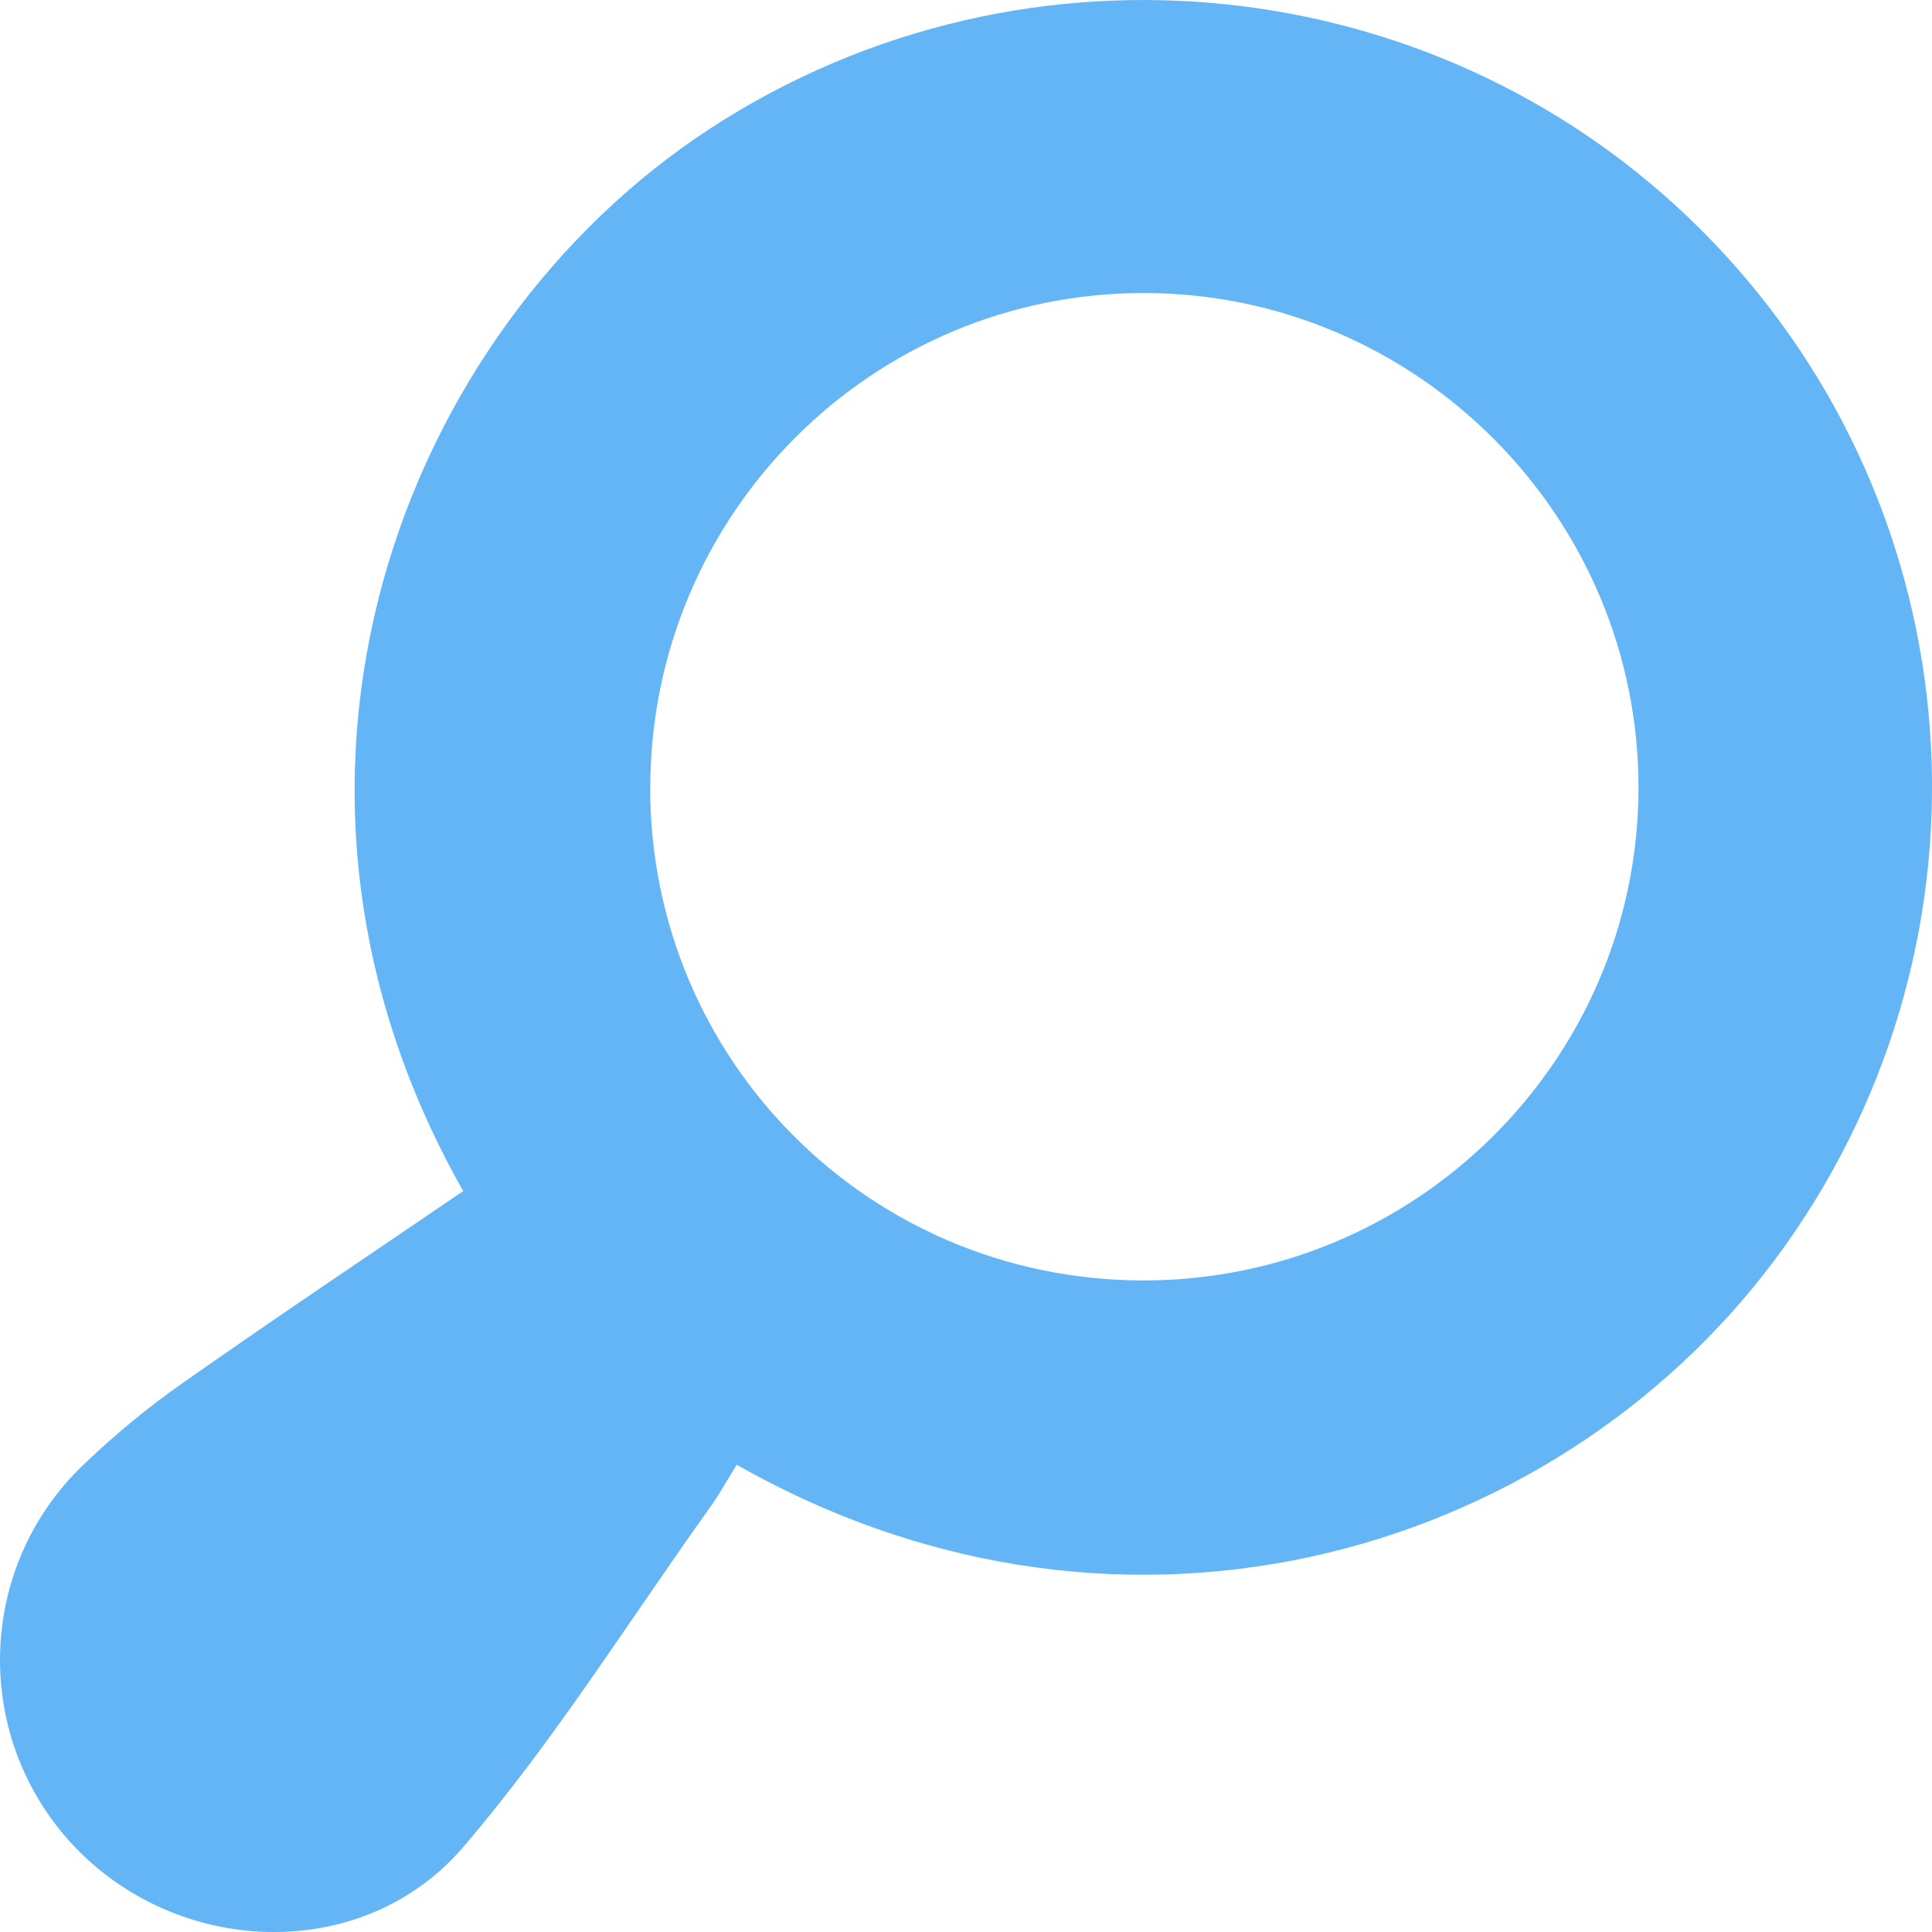
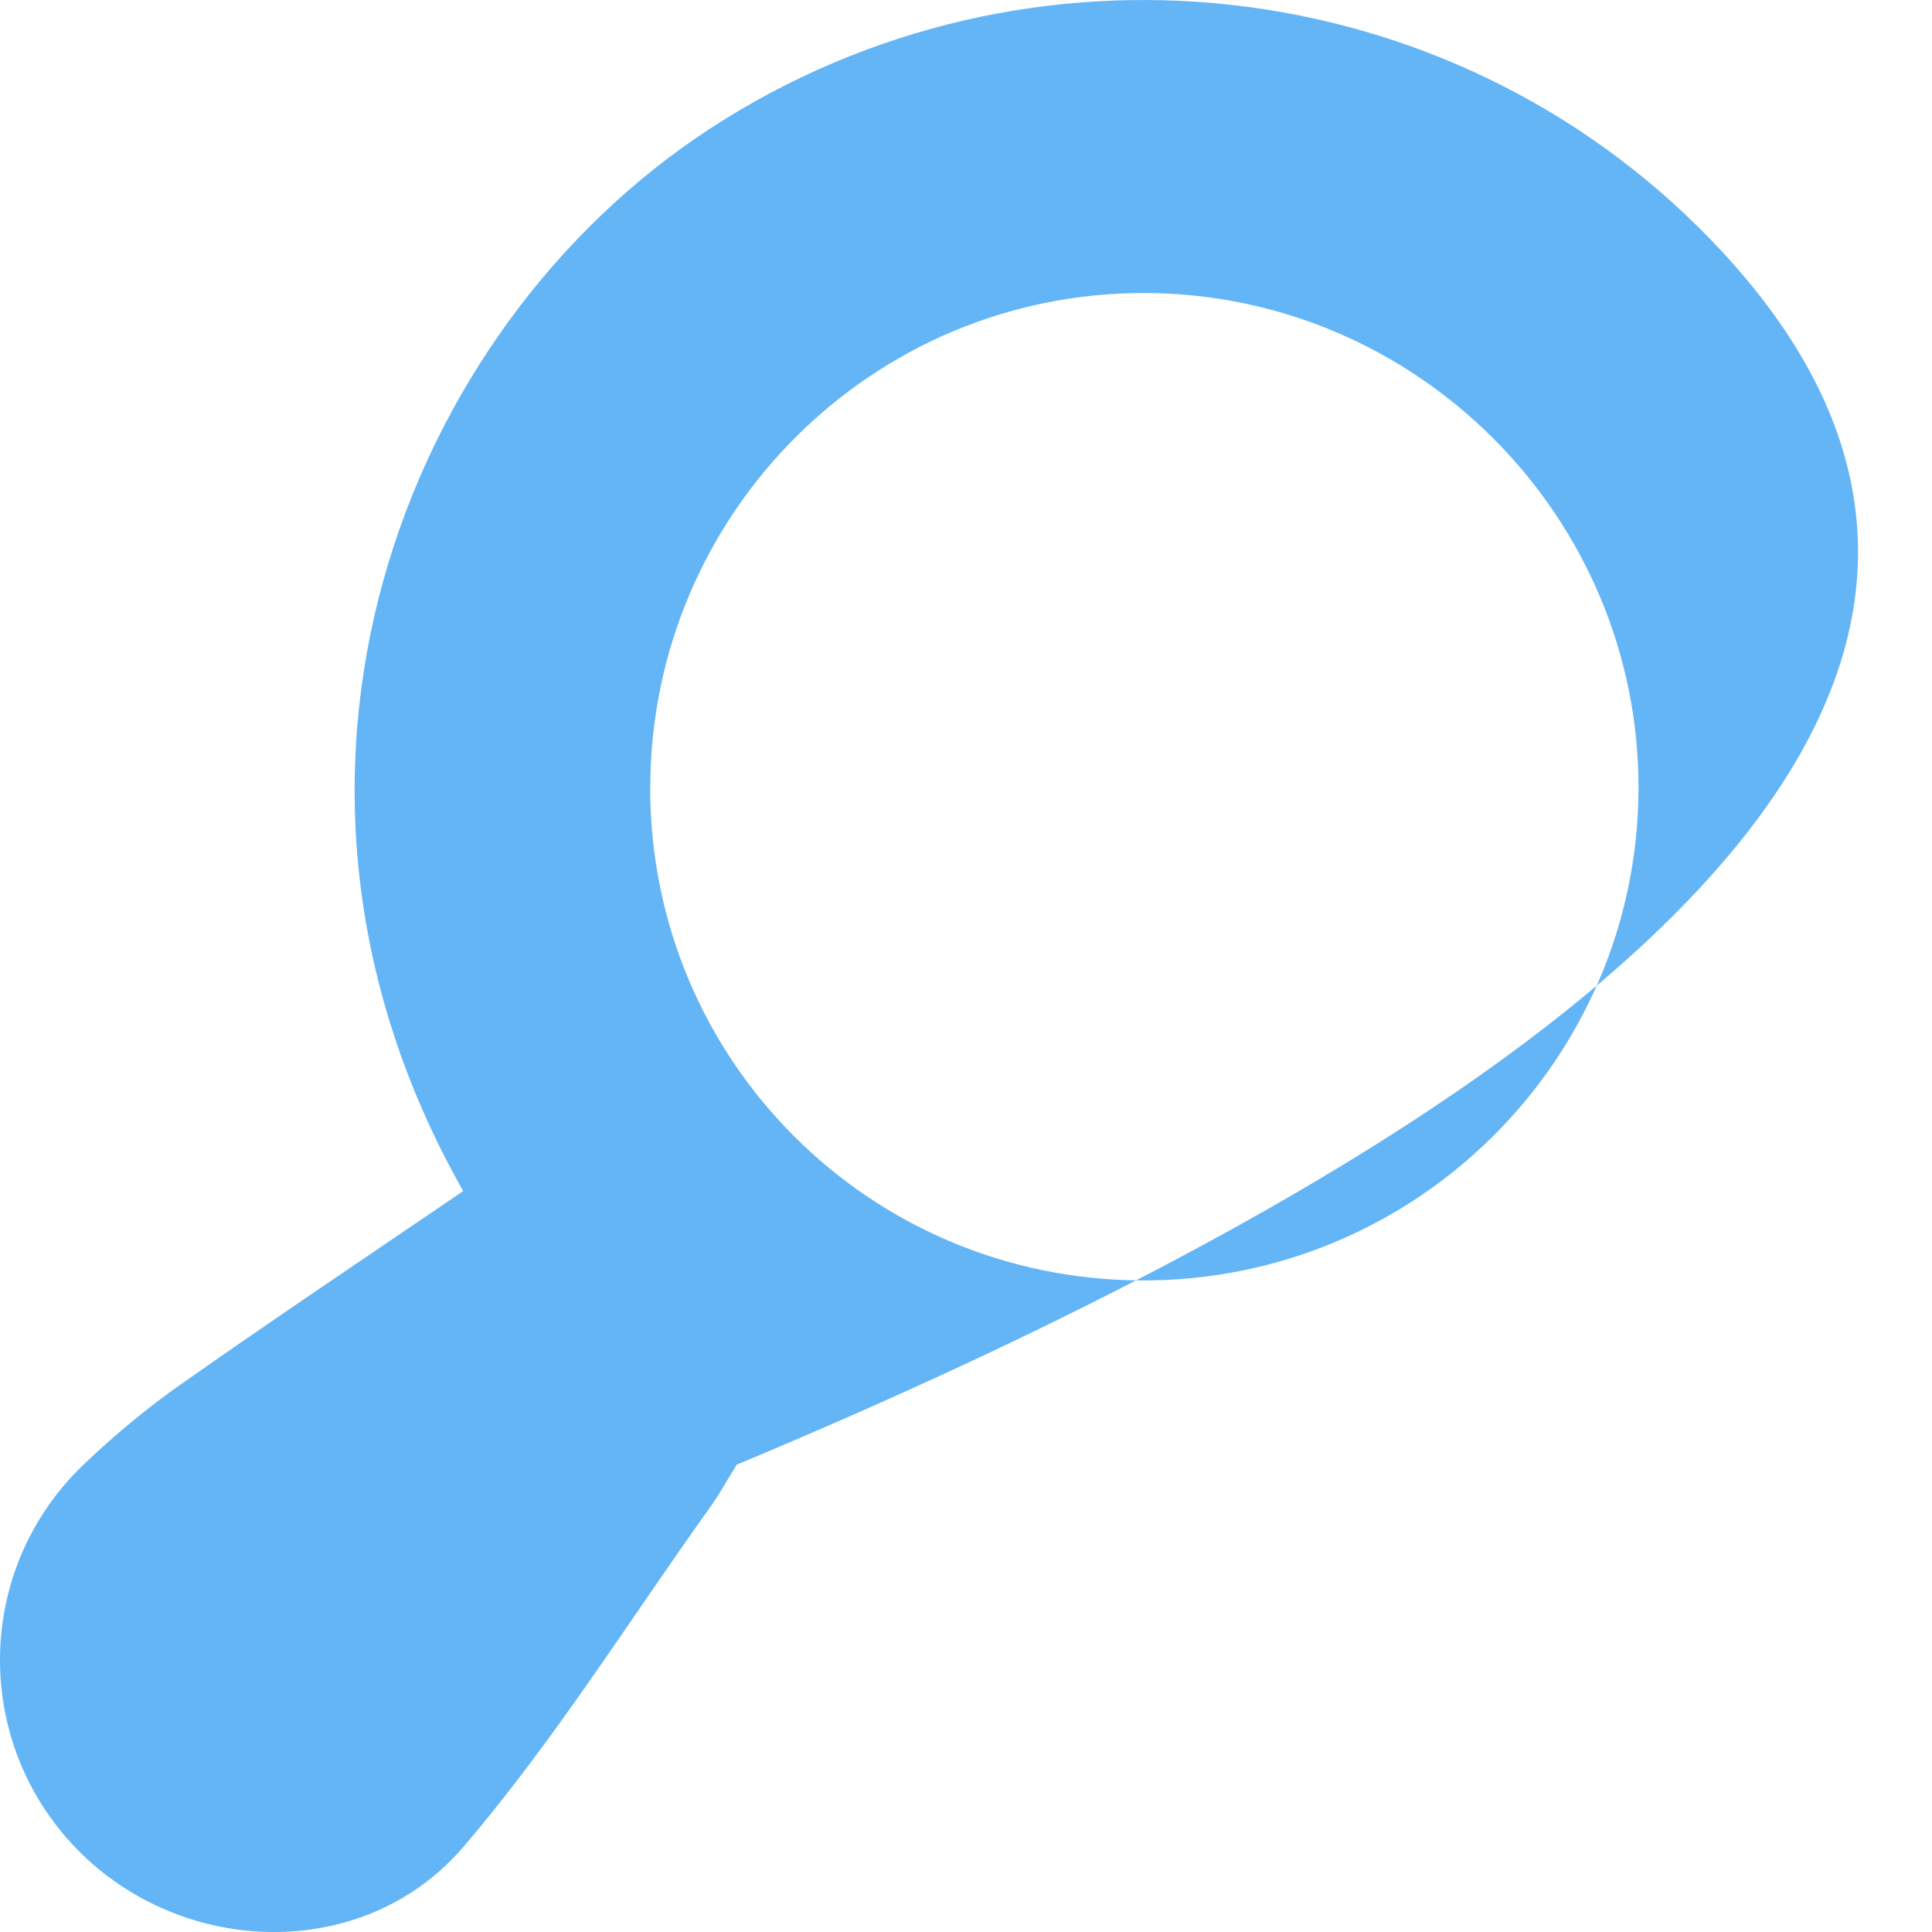
<svg xmlns="http://www.w3.org/2000/svg" width="24" height="24" viewBox="0 0 24 24" fill="none">
-   <path d="M9.151 18.195C14.025 20.962 19.484 19.267 22.184 15.462C24.914 11.615 24.534 6.382 21.263 2.989C17.998 -0.4 12.755 -0.968 8.82 1.598C4.99 4.096 2.849 9.675 5.754 14.796C4.589 15.59 3.419 16.372 2.267 17.182C1.833 17.485 1.421 17.828 1.039 18.193C-0.318 19.489 -0.346 21.636 0.957 22.972C2.269 24.316 4.526 24.38 5.756 22.943C6.882 21.628 7.808 20.14 8.819 18.727C8.934 18.567 9.03 18.392 9.151 18.196V18.195ZM8.078 9.781C8.083 6.383 10.835 3.632 14.221 3.64C17.605 3.648 20.366 6.423 20.354 9.803C20.342 13.185 17.567 15.925 14.171 15.906C10.785 15.887 8.073 13.16 8.077 9.78L8.078 9.781Z" fill="#64B5F6" />
+   <path d="M9.151 18.195C24.914 11.615 24.534 6.382 21.263 2.989C17.998 -0.4 12.755 -0.968 8.82 1.598C4.99 4.096 2.849 9.675 5.754 14.796C4.589 15.59 3.419 16.372 2.267 17.182C1.833 17.485 1.421 17.828 1.039 18.193C-0.318 19.489 -0.346 21.636 0.957 22.972C2.269 24.316 4.526 24.38 5.756 22.943C6.882 21.628 7.808 20.14 8.819 18.727C8.934 18.567 9.03 18.392 9.151 18.196V18.195ZM8.078 9.781C8.083 6.383 10.835 3.632 14.221 3.64C17.605 3.648 20.366 6.423 20.354 9.803C20.342 13.185 17.567 15.925 14.171 15.906C10.785 15.887 8.073 13.16 8.077 9.78L8.078 9.781Z" fill="#64B5F6" />
</svg>